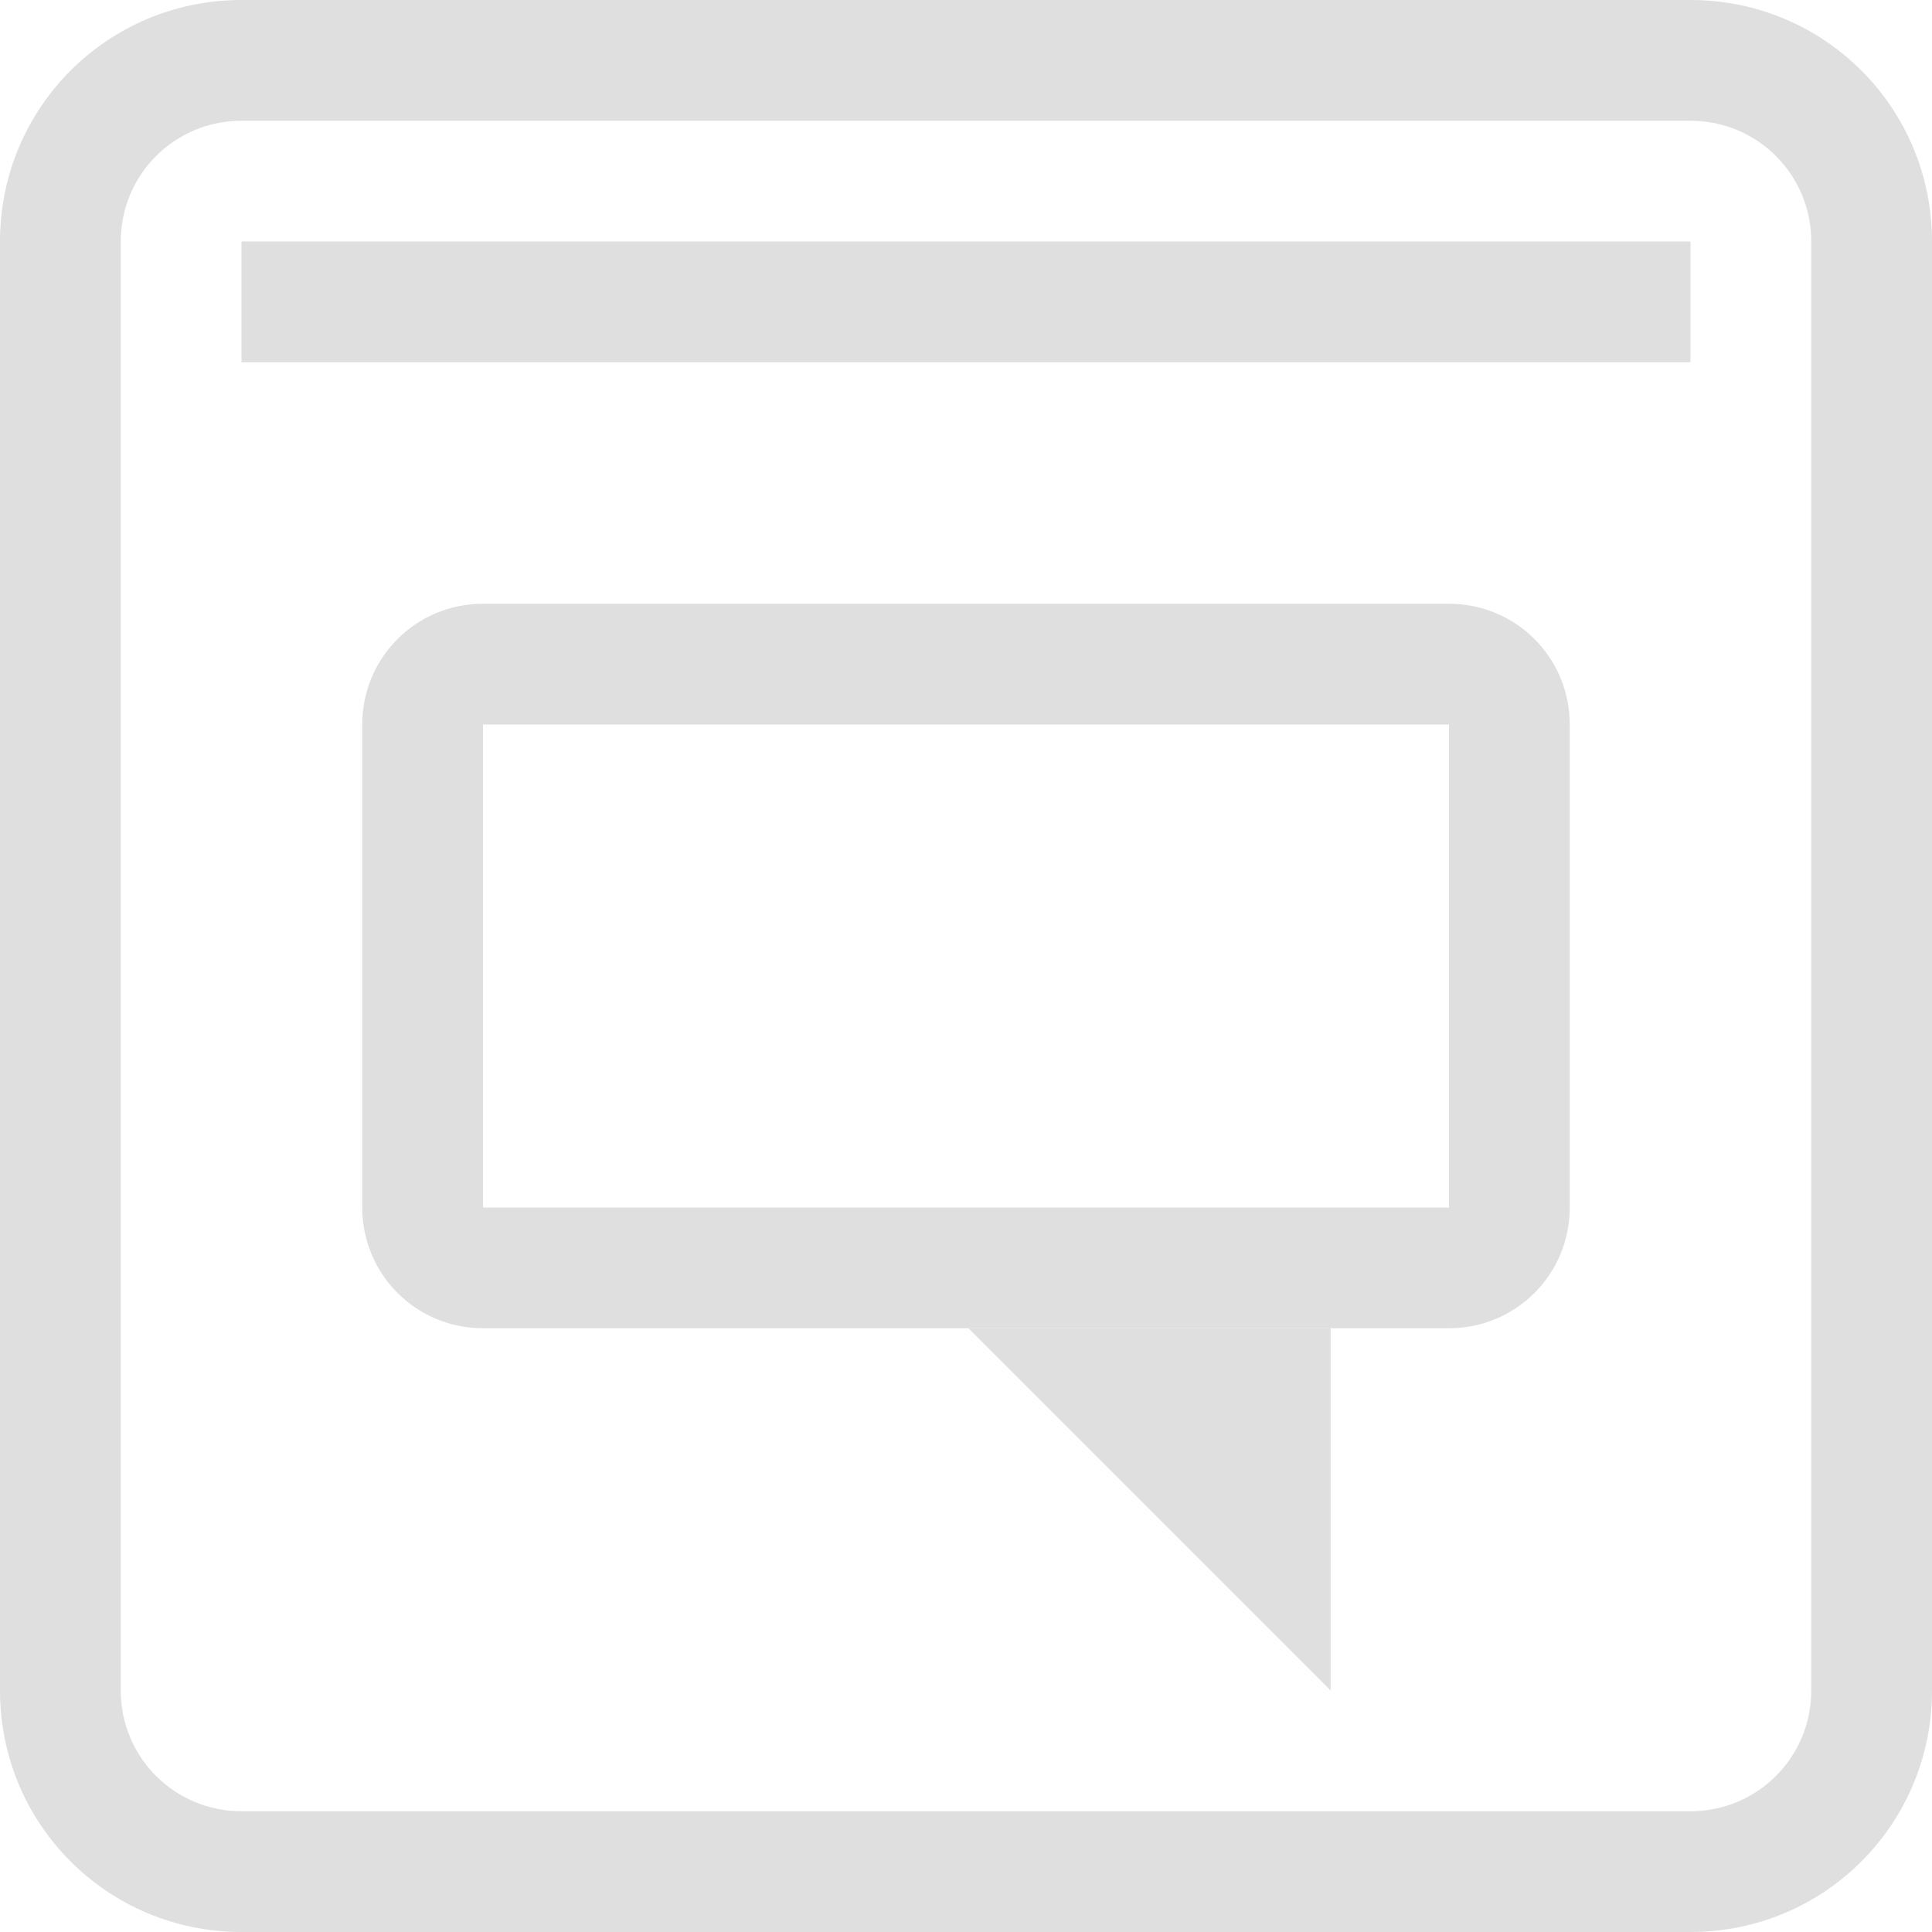
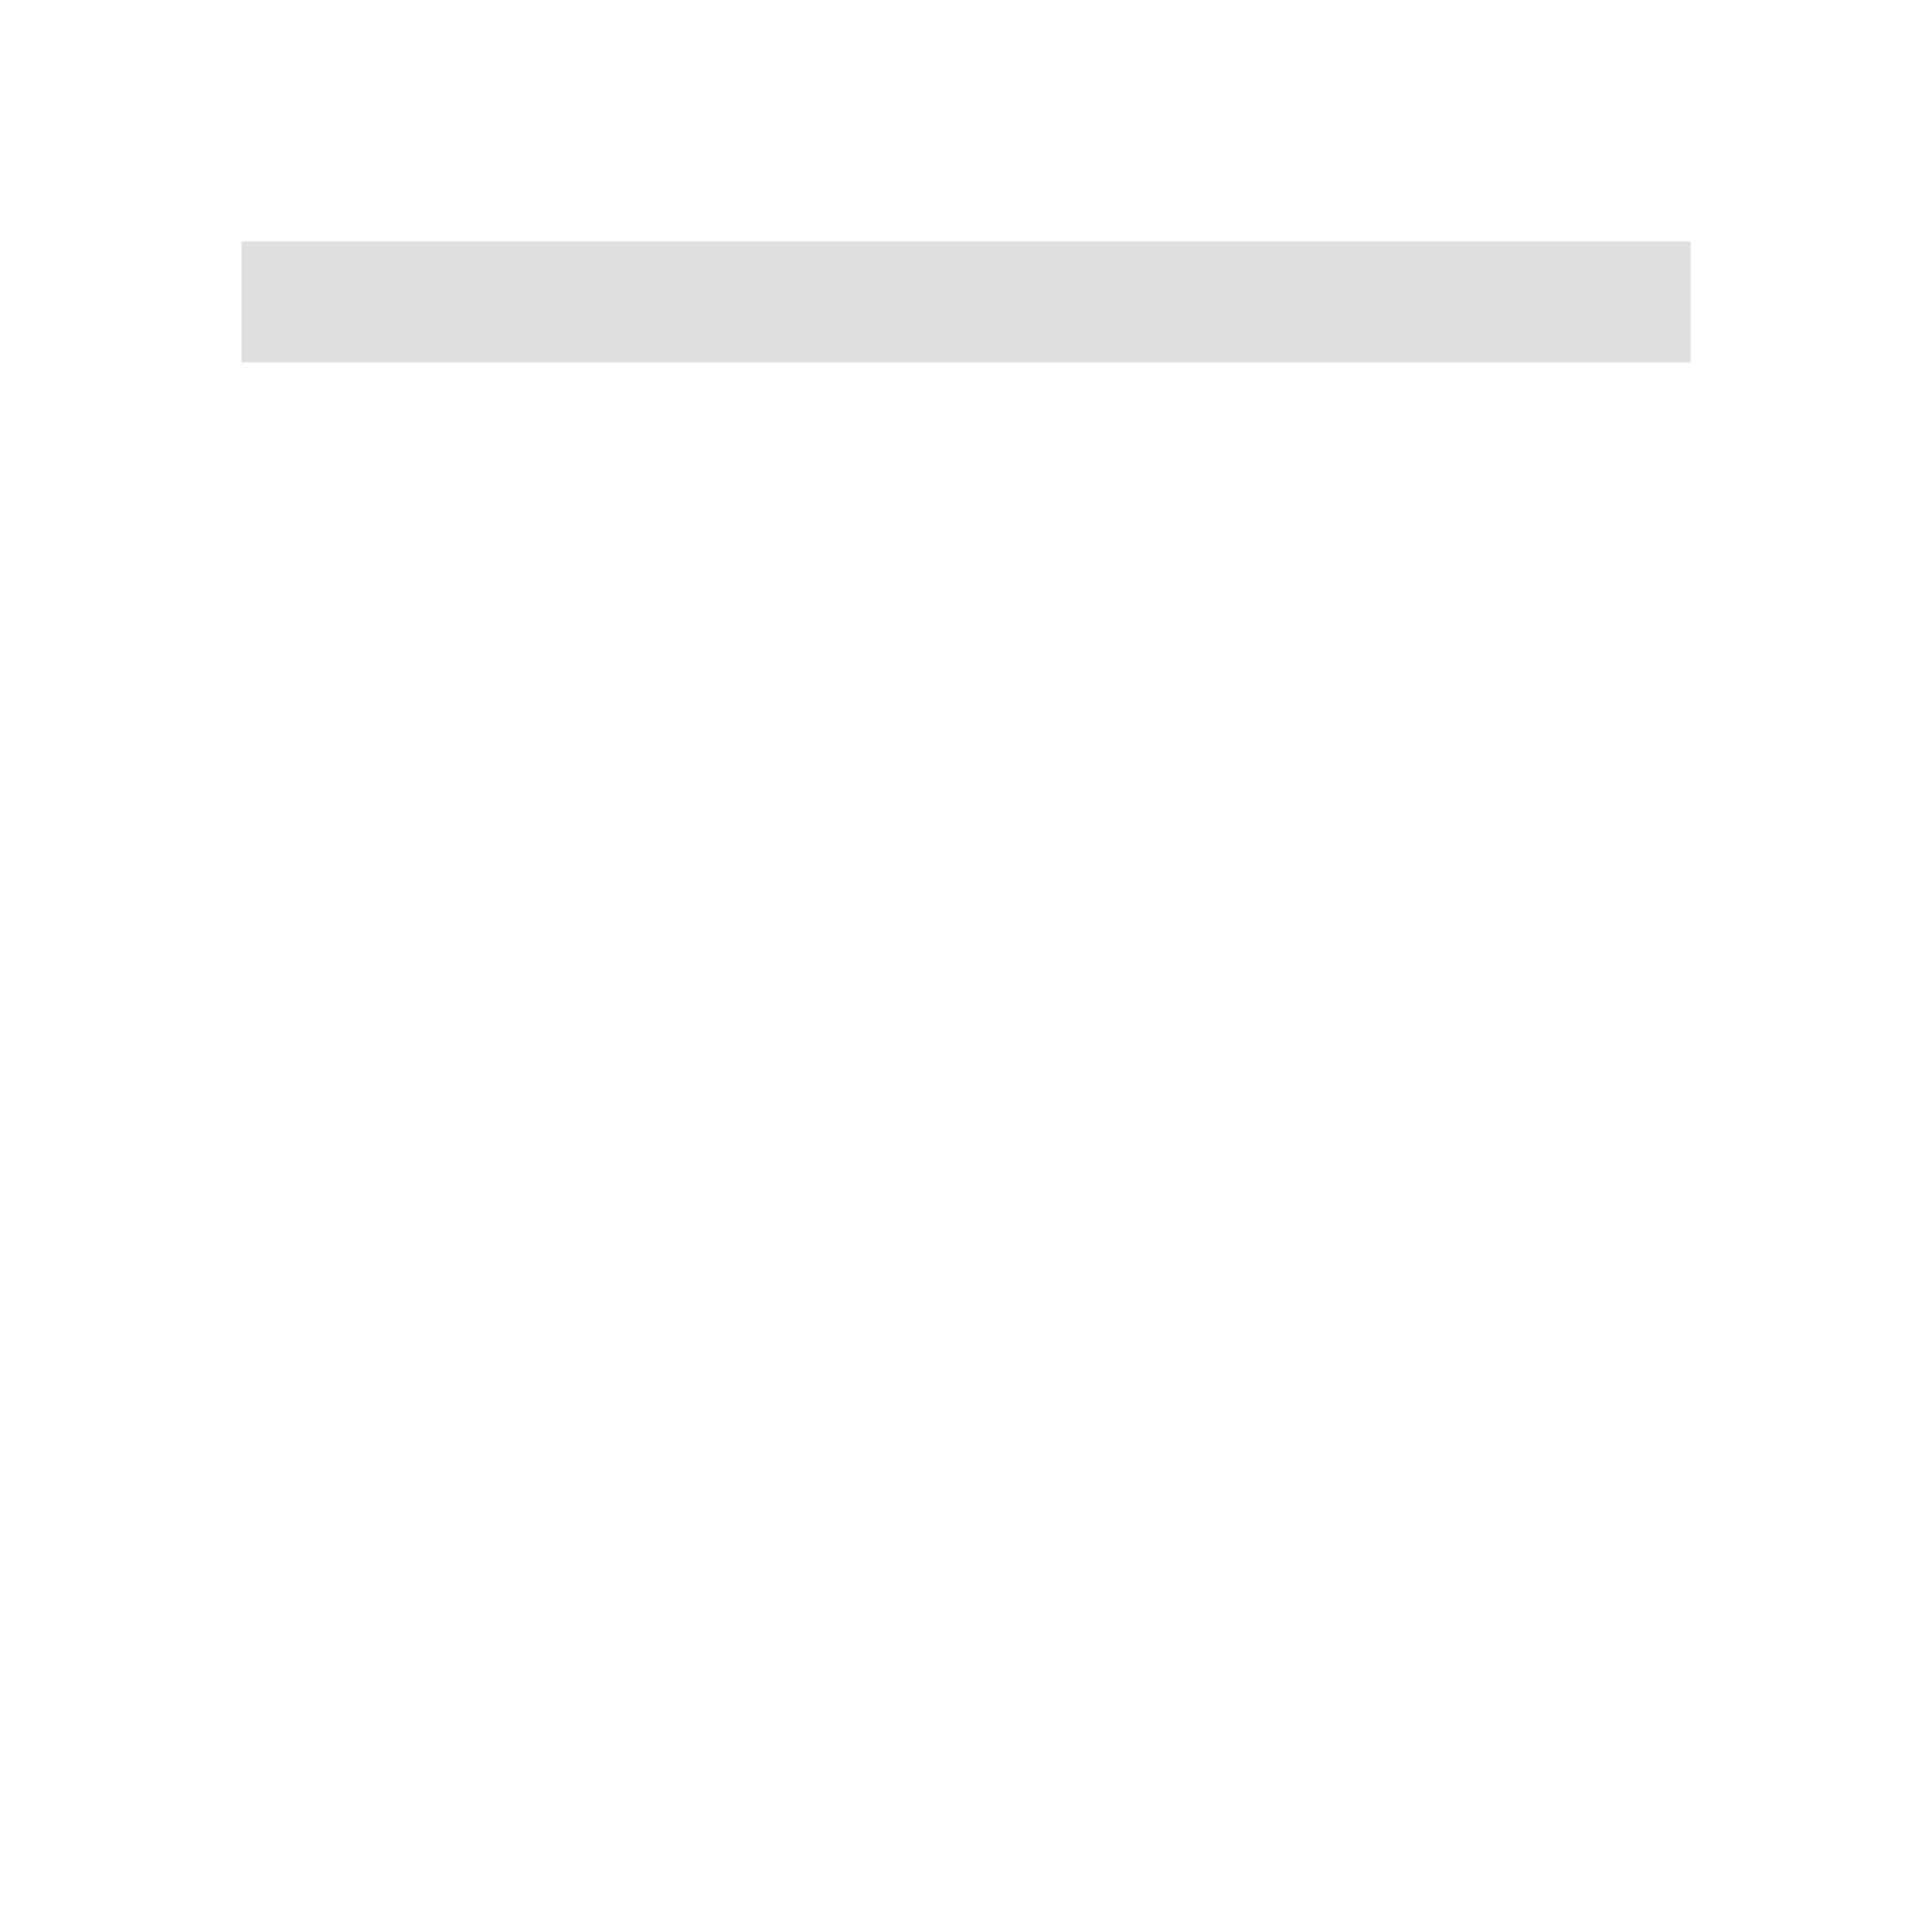
<svg xmlns="http://www.w3.org/2000/svg" width="16" height="16">
  <path d="M2 2h12v1H2Z" style="stroke-width:.707;fill:#dfdfdf;fill-opacity:1" />
-   <path d="m8.02 11 3 3v-3z" style="fill:#dfdfdf;fill-opacity:1" />
-   <path d="M2 0C.892 0 0 .892 0 2v12c0 1.108.892 2 2 2h12c1.108 0 2-.892 2-2V2c0-1.108-.892-2-2-2Zm0 1h12c.554 0 1 .446 1 1v12c0 .554-.446 1-1 1H2c-.554 0-1-.446-1-1V2c0-.554.446-1 1-1Z" style="fill:#dfdfdf;stroke-width:0;stroke-linecap:round;stroke-linejoin:round;paint-order:stroke fill markers;stop-color:#000" />
-   <path d="M4 5c-.554 0-1 .446-1 1v4c0 .554.446 1 1 1h8c.554 0 1-.446 1-1V6c0-.554-.446-1-1-1H4zm0 1h8v4H4V6z" style="fill:#dfdfdf;stroke-width:0;stroke-linecap:round;stroke-linejoin:round;paint-order:stroke fill markers;stop-color:#000" />
+   <path d="m8.02 11 3 3z" style="fill:#dfdfdf;fill-opacity:1" />
</svg>